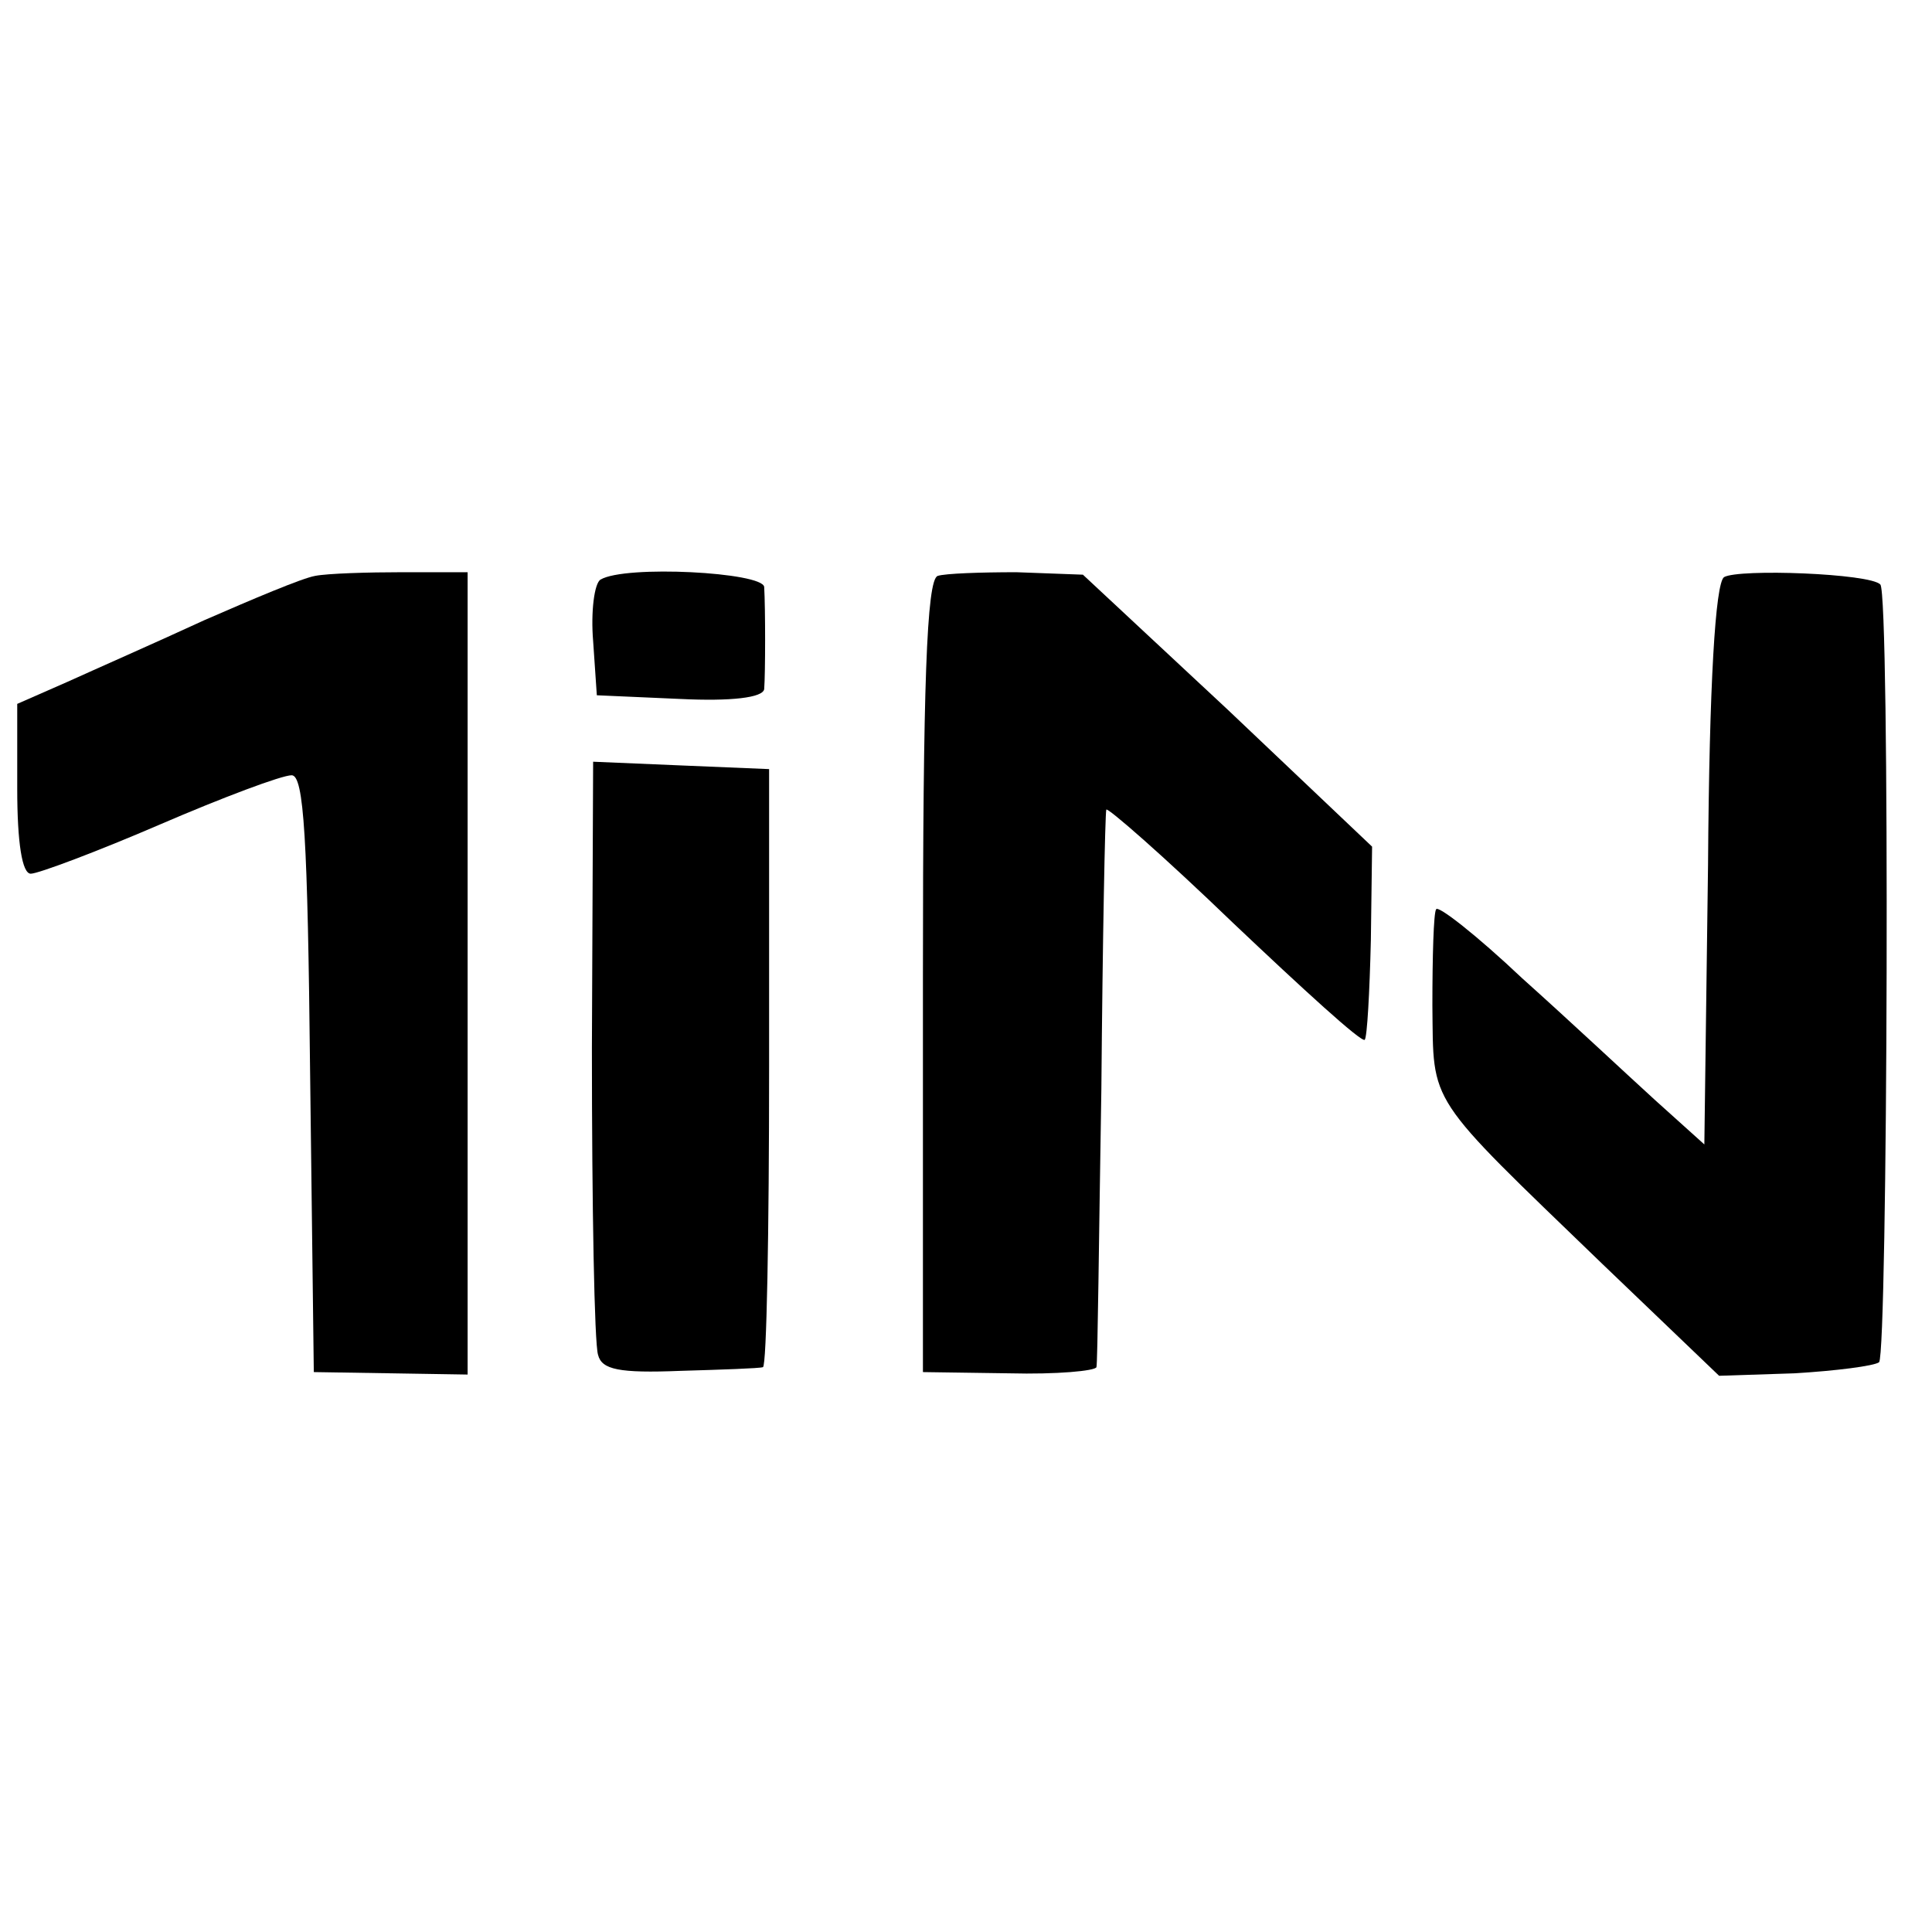
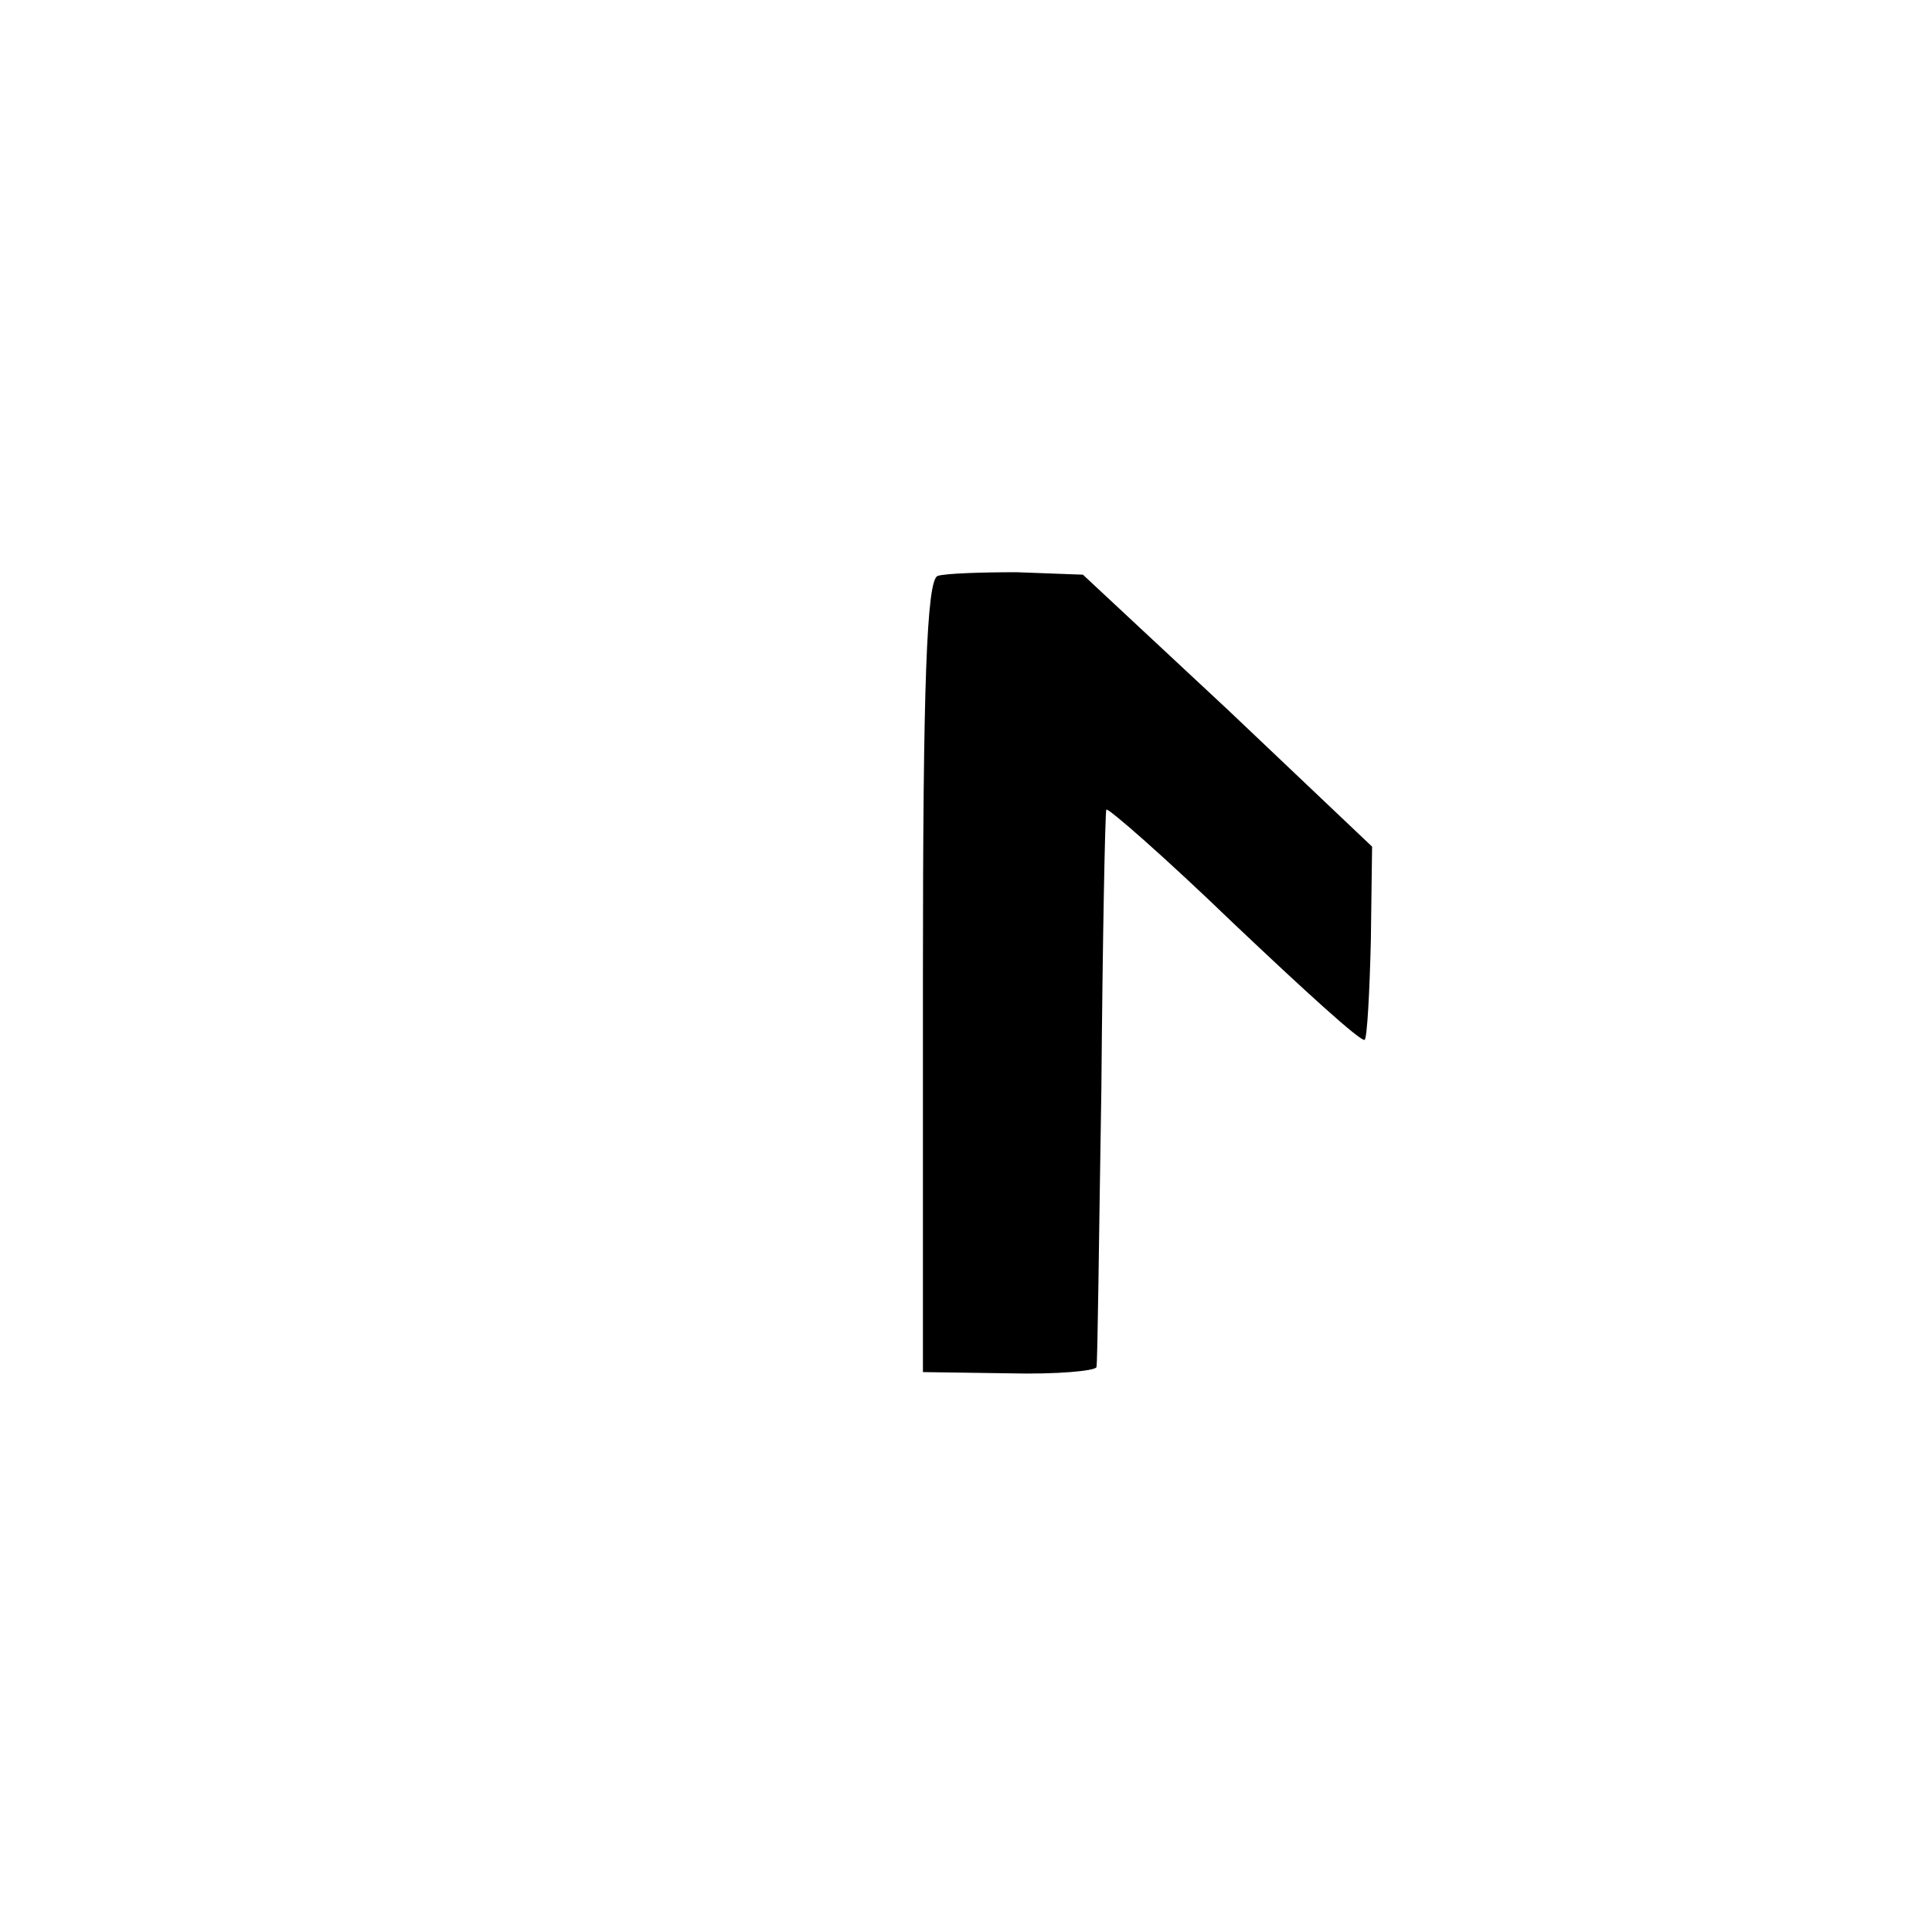
<svg xmlns="http://www.w3.org/2000/svg" version="1.0" width="157pt" height="157pt" viewBox="0 0 157 157" preserveAspectRatio="xMidYMid meet">
  <g transform="translate(0,157) scale(0.1,-0.1)" fill="#000000" stroke="none">
-     <path d="M256 1102 c-11 -2 -51 -19 -90 -36 -39 -18 -89 -40 -111 -50 l-41 -18 0 -69 c0 -44 4 -69 11 -69 6 0 54 18 105 40 51 22 99 40 107 40 10 0 13 -51 15 -242 l3 -243 63 -1 62 -1 0 326 0 326 -53 0 c-28 0 -61 -1 -71 -3z" />
-     <path d="M488 1099 c-5 -3 -8 -26 -6 -50 l3 -44 68 -3 c41 -2 67 1 68 8 1 13 1 66 0 83 -1 12 -113 18 -133 6z" />
    <path d="M762 1102 c-9 -3 -12 -90 -12 -325 l0 -322 70 -1 c39 -1 70 2 71 5 1 3 2 105 4 226 1 121 3 223 4 227 0 3 47 -38 103 -92 57 -54 104 -97 107 -95 2 2 4 39 5 81 l1 76 -117 111 -118 110 -54 2 c-29 0 -58 -1 -64 -3z" />
-     <path d="M1401 1101 c-7 -5 -12 -86 -13 -234 l-3 -227 -40 36 c-22 20 -70 65 -108 99 -37 35 -69 60 -70 56 -2 -3 -3 -38 -3 -78 1 -82 -6 -71 138 -210 l95 -91 61 2 c34 2 65 6 69 9 7 8 9 625 1 632 -8 9 -115 13 -127 6z" />
-     <path d="M481 718 c0 -128 2 -240 5 -249 3 -12 17 -15 67 -13 34 1 64 2 67 3 3 1 5 110 5 244 l0 242 -72 3 -71 3 -1 -233z" />
  </g>
</svg>